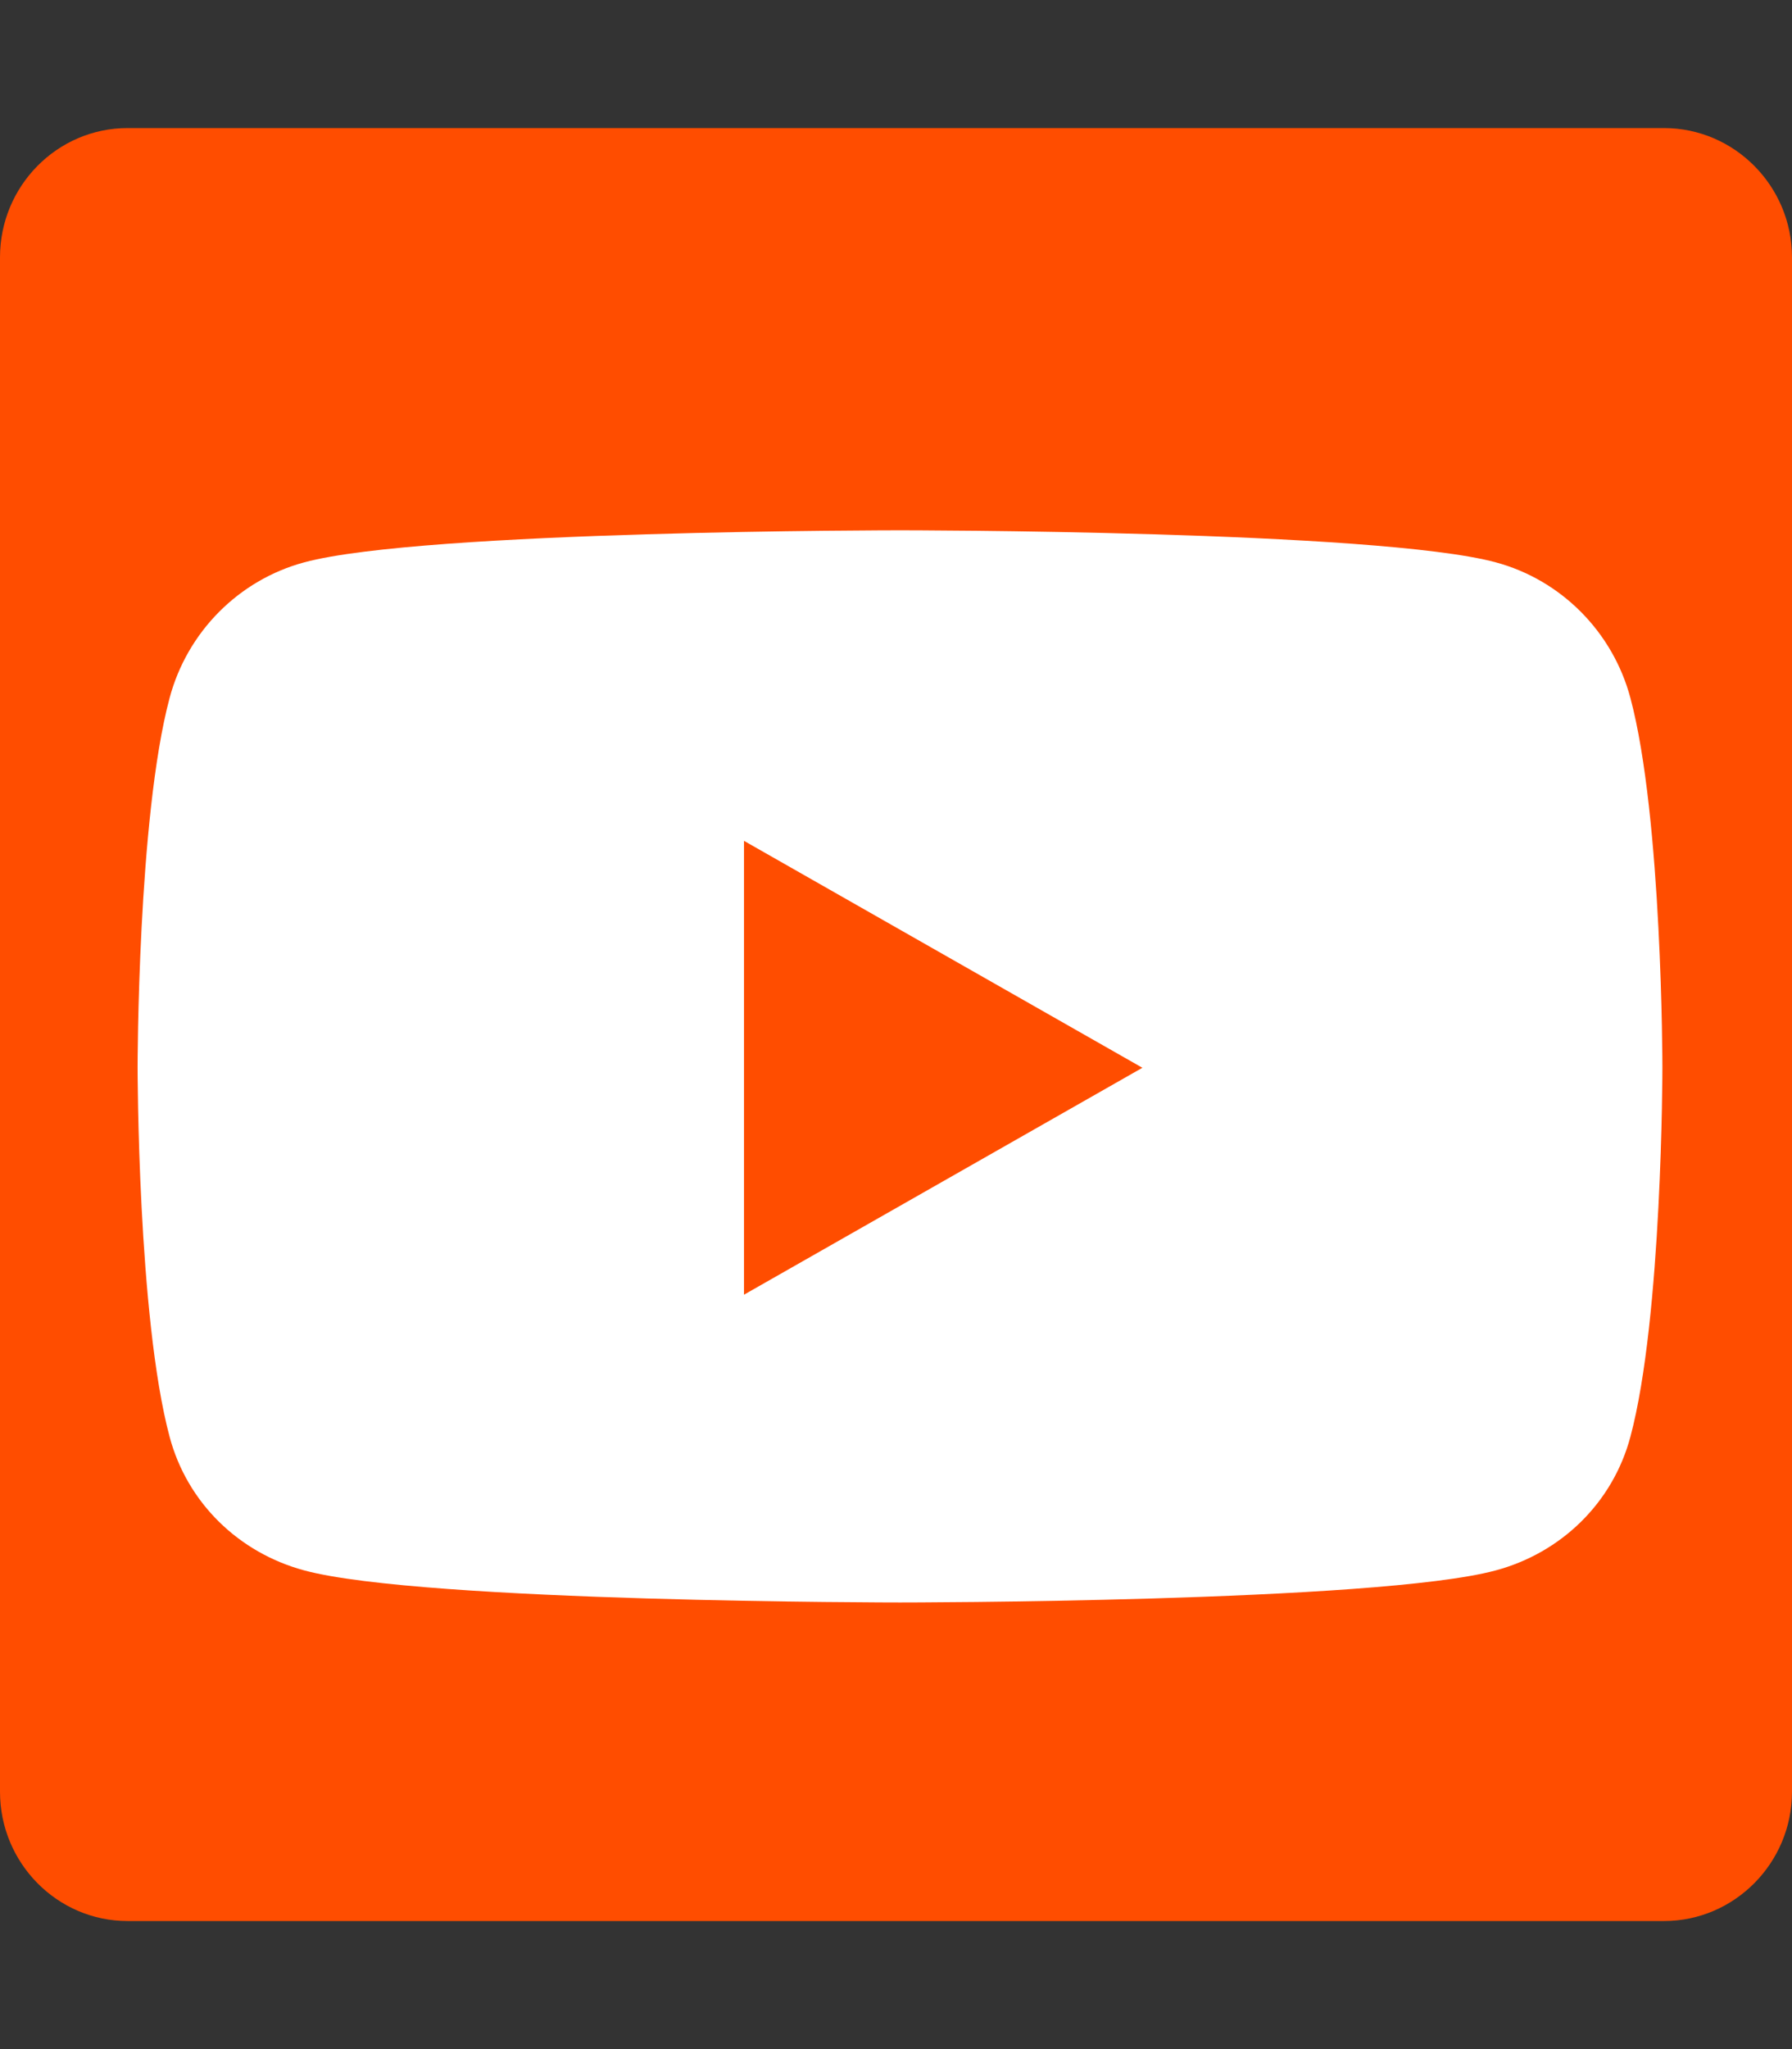
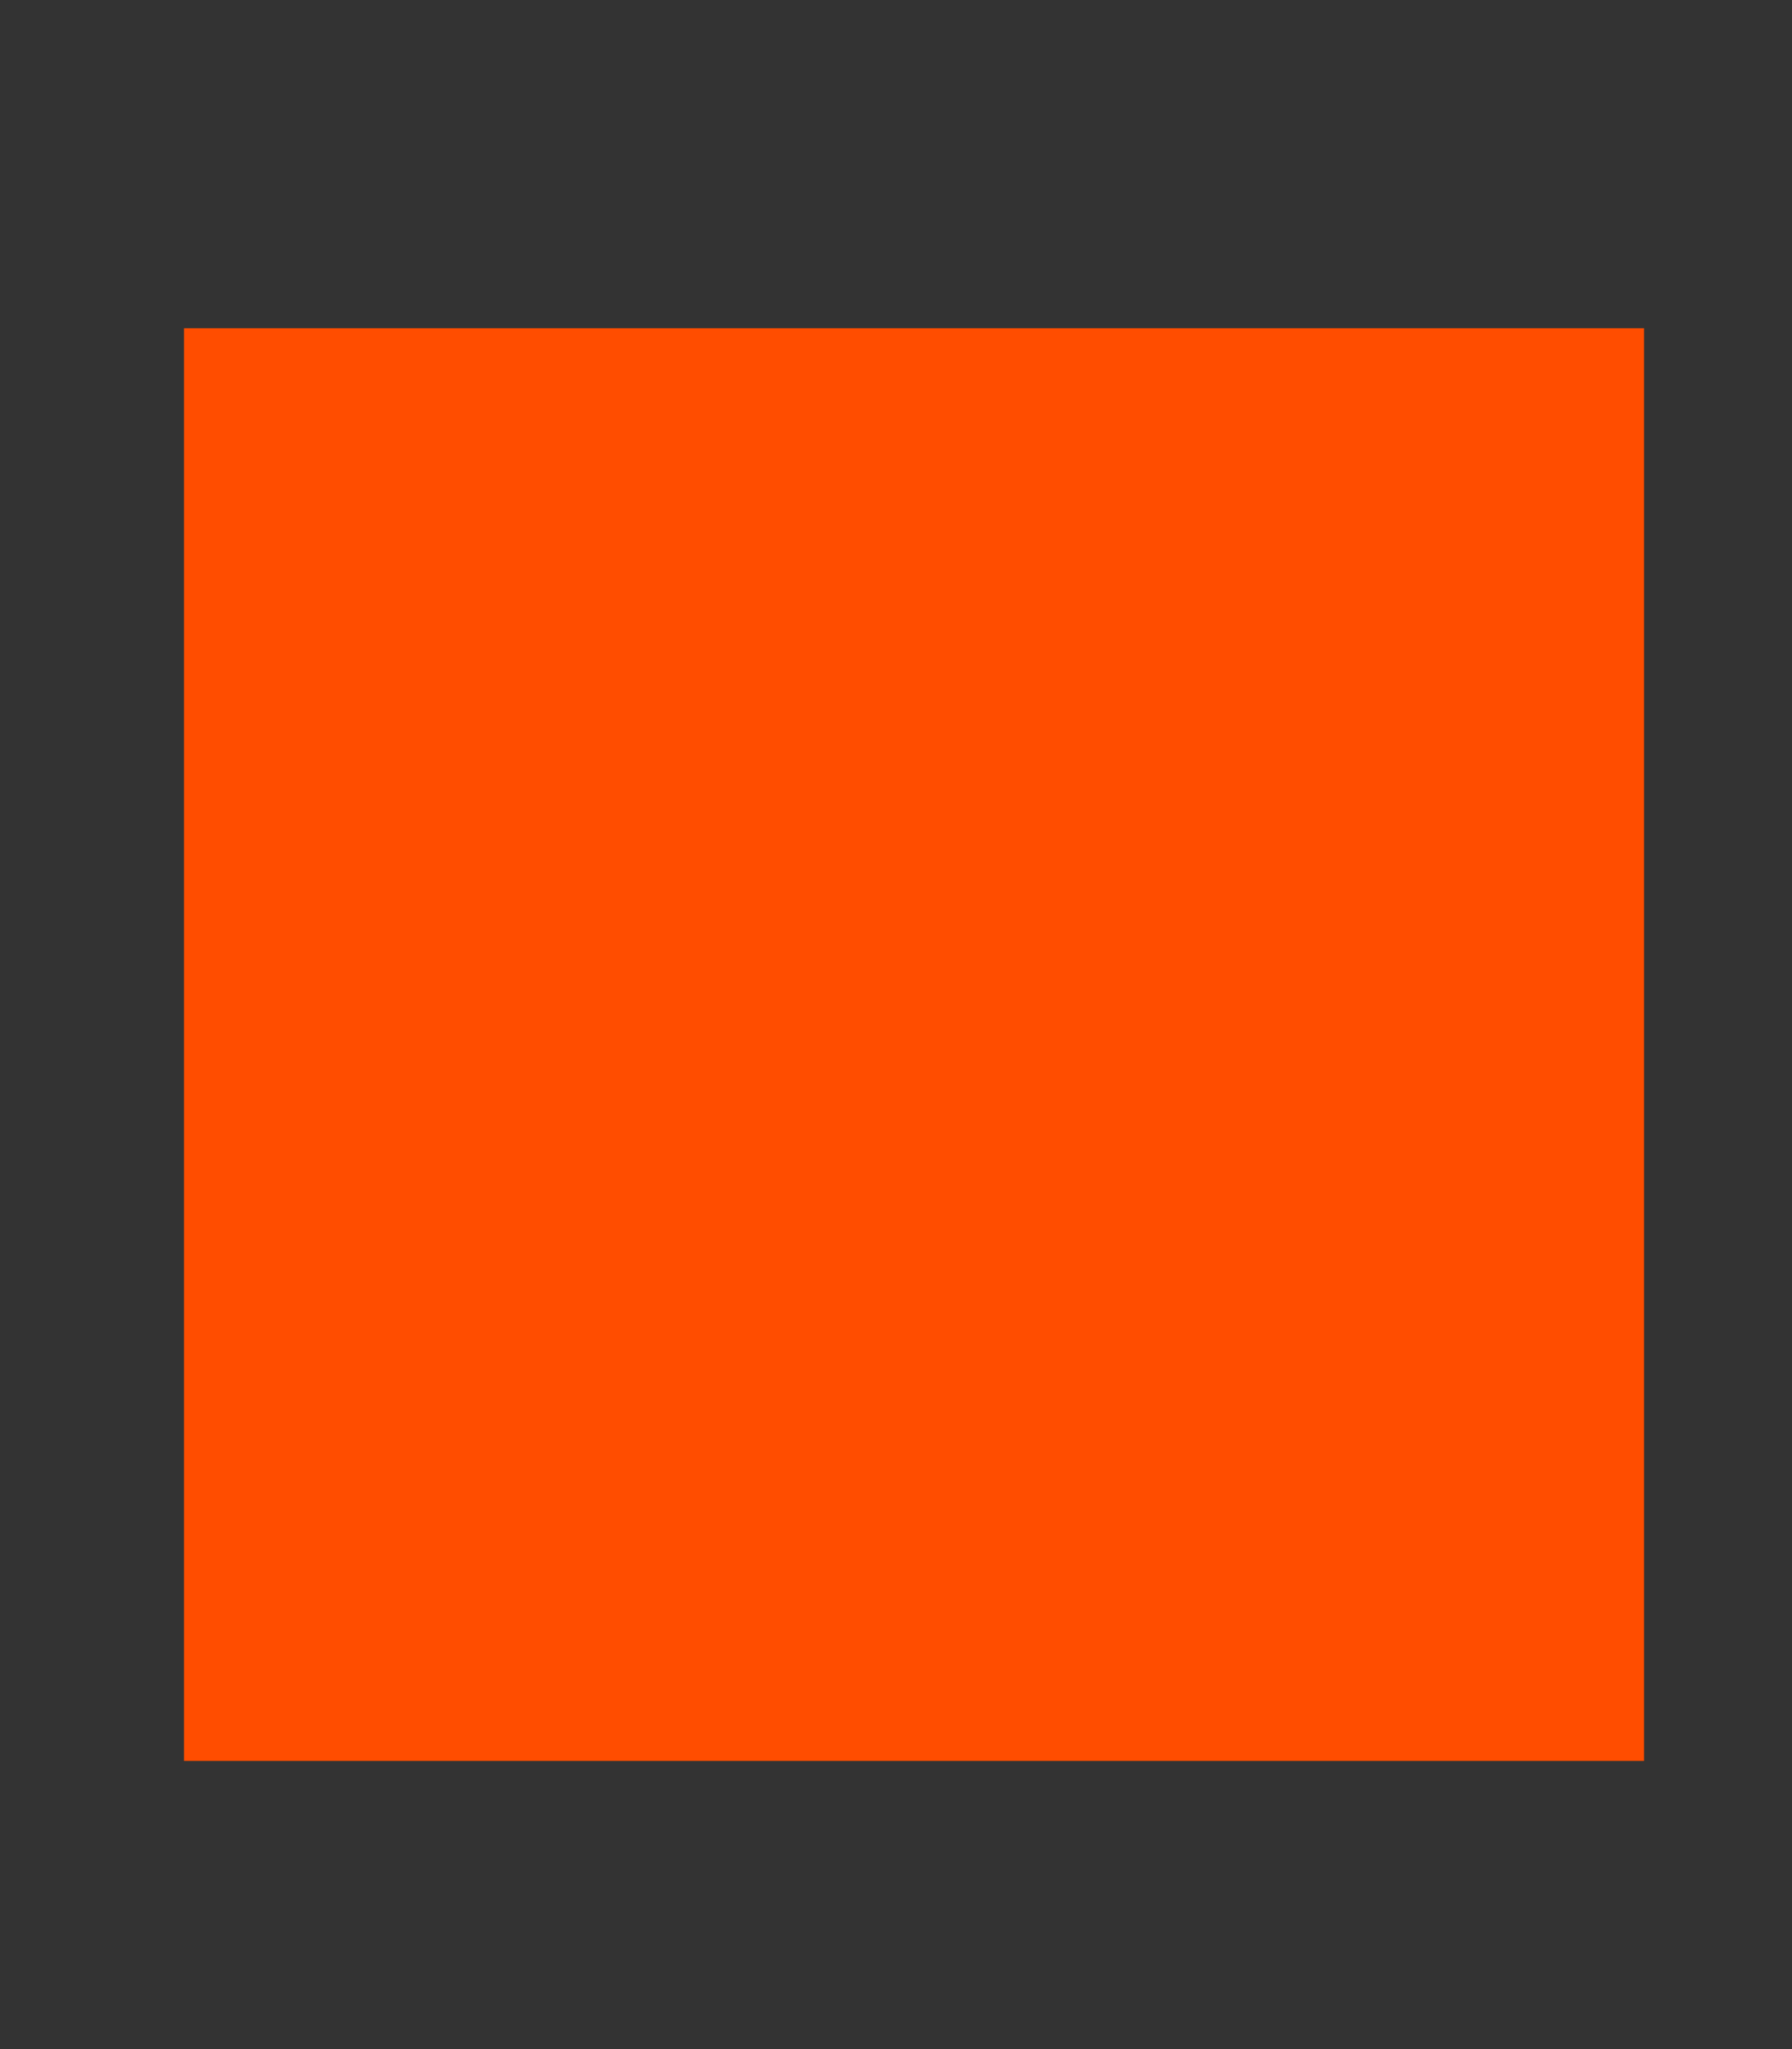
<svg xmlns="http://www.w3.org/2000/svg" id="Calque_1" data-name="Calque 1" version="1.1" viewBox="0 0 448 512">
  <rect x="0" y="0" width="448" height="512" fill="#333333" stroke="none" />
  <defs>
    <style>
      .cls-1 {
        fill: #ff4d00;
      }

      .cls-1, .cls-2 {
        stroke-width: 0px;
      }

      .cls-2 {
        fill: #fff;
      }
    </style>
  </defs>
-   <path class="cls-1" d="M416,32H31.9C14.3,32,0,46.5,0,64.3v383.4c0,17.8,14.3,32.3,31.9,32.3h384.1c17.6,0,32-14.5,32-32.3V64.3c0-17.8-14.4-32.3-32-32.3ZM135.4,416h-66.4v-213.8h66.5v213.8h-.1ZM102.2,173c-21.3,0-38.5-17.3-38.5-38.5s17.2-38.5,38.5-38.5,38.5,17.3,38.5,38.5-17.2,38.5-38.5,38.5ZM384.3,416h-66.4v-104c0-24.8-.5-56.7-34.5-56.7s-39.9,27-39.9,54.9v105.8h-66.4v-213.8h63.7v29.2h.9c8.9-16.8,30.6-34.5,62.9-34.5,67.2,0,79.7,44.3,79.7,101.9v117.2Z" />
  <rect class="cls-1" x="46" y="82" width="365" height="358" />
-   <path class="cls-2" d="M407.6,174.4c-4.4-16.5-17.3-29.5-33.7-33.9-29.7-8-148.9-8-148.9-8,0,0-119.2,0-148.9,8-16.4,4.4-29.3,17.4-33.7,33.9-8,29.9-8,92.3-8,92.3,0,0,0,62.4,8,92.3,4.4,16.5,17.3,29,33.7,33.4,29.7,8,148.9,8,148.9,8,0,0,119.2,0,148.9-8,16.4-4.4,29.3-16.9,33.7-33.4,8-29.9,8-92.3,8-92.3,0,0,0-62.4-8-92.3h0ZM186,323.5v-113.4l99.6,56.7-99.6,56.7h0Z" />
</svg>